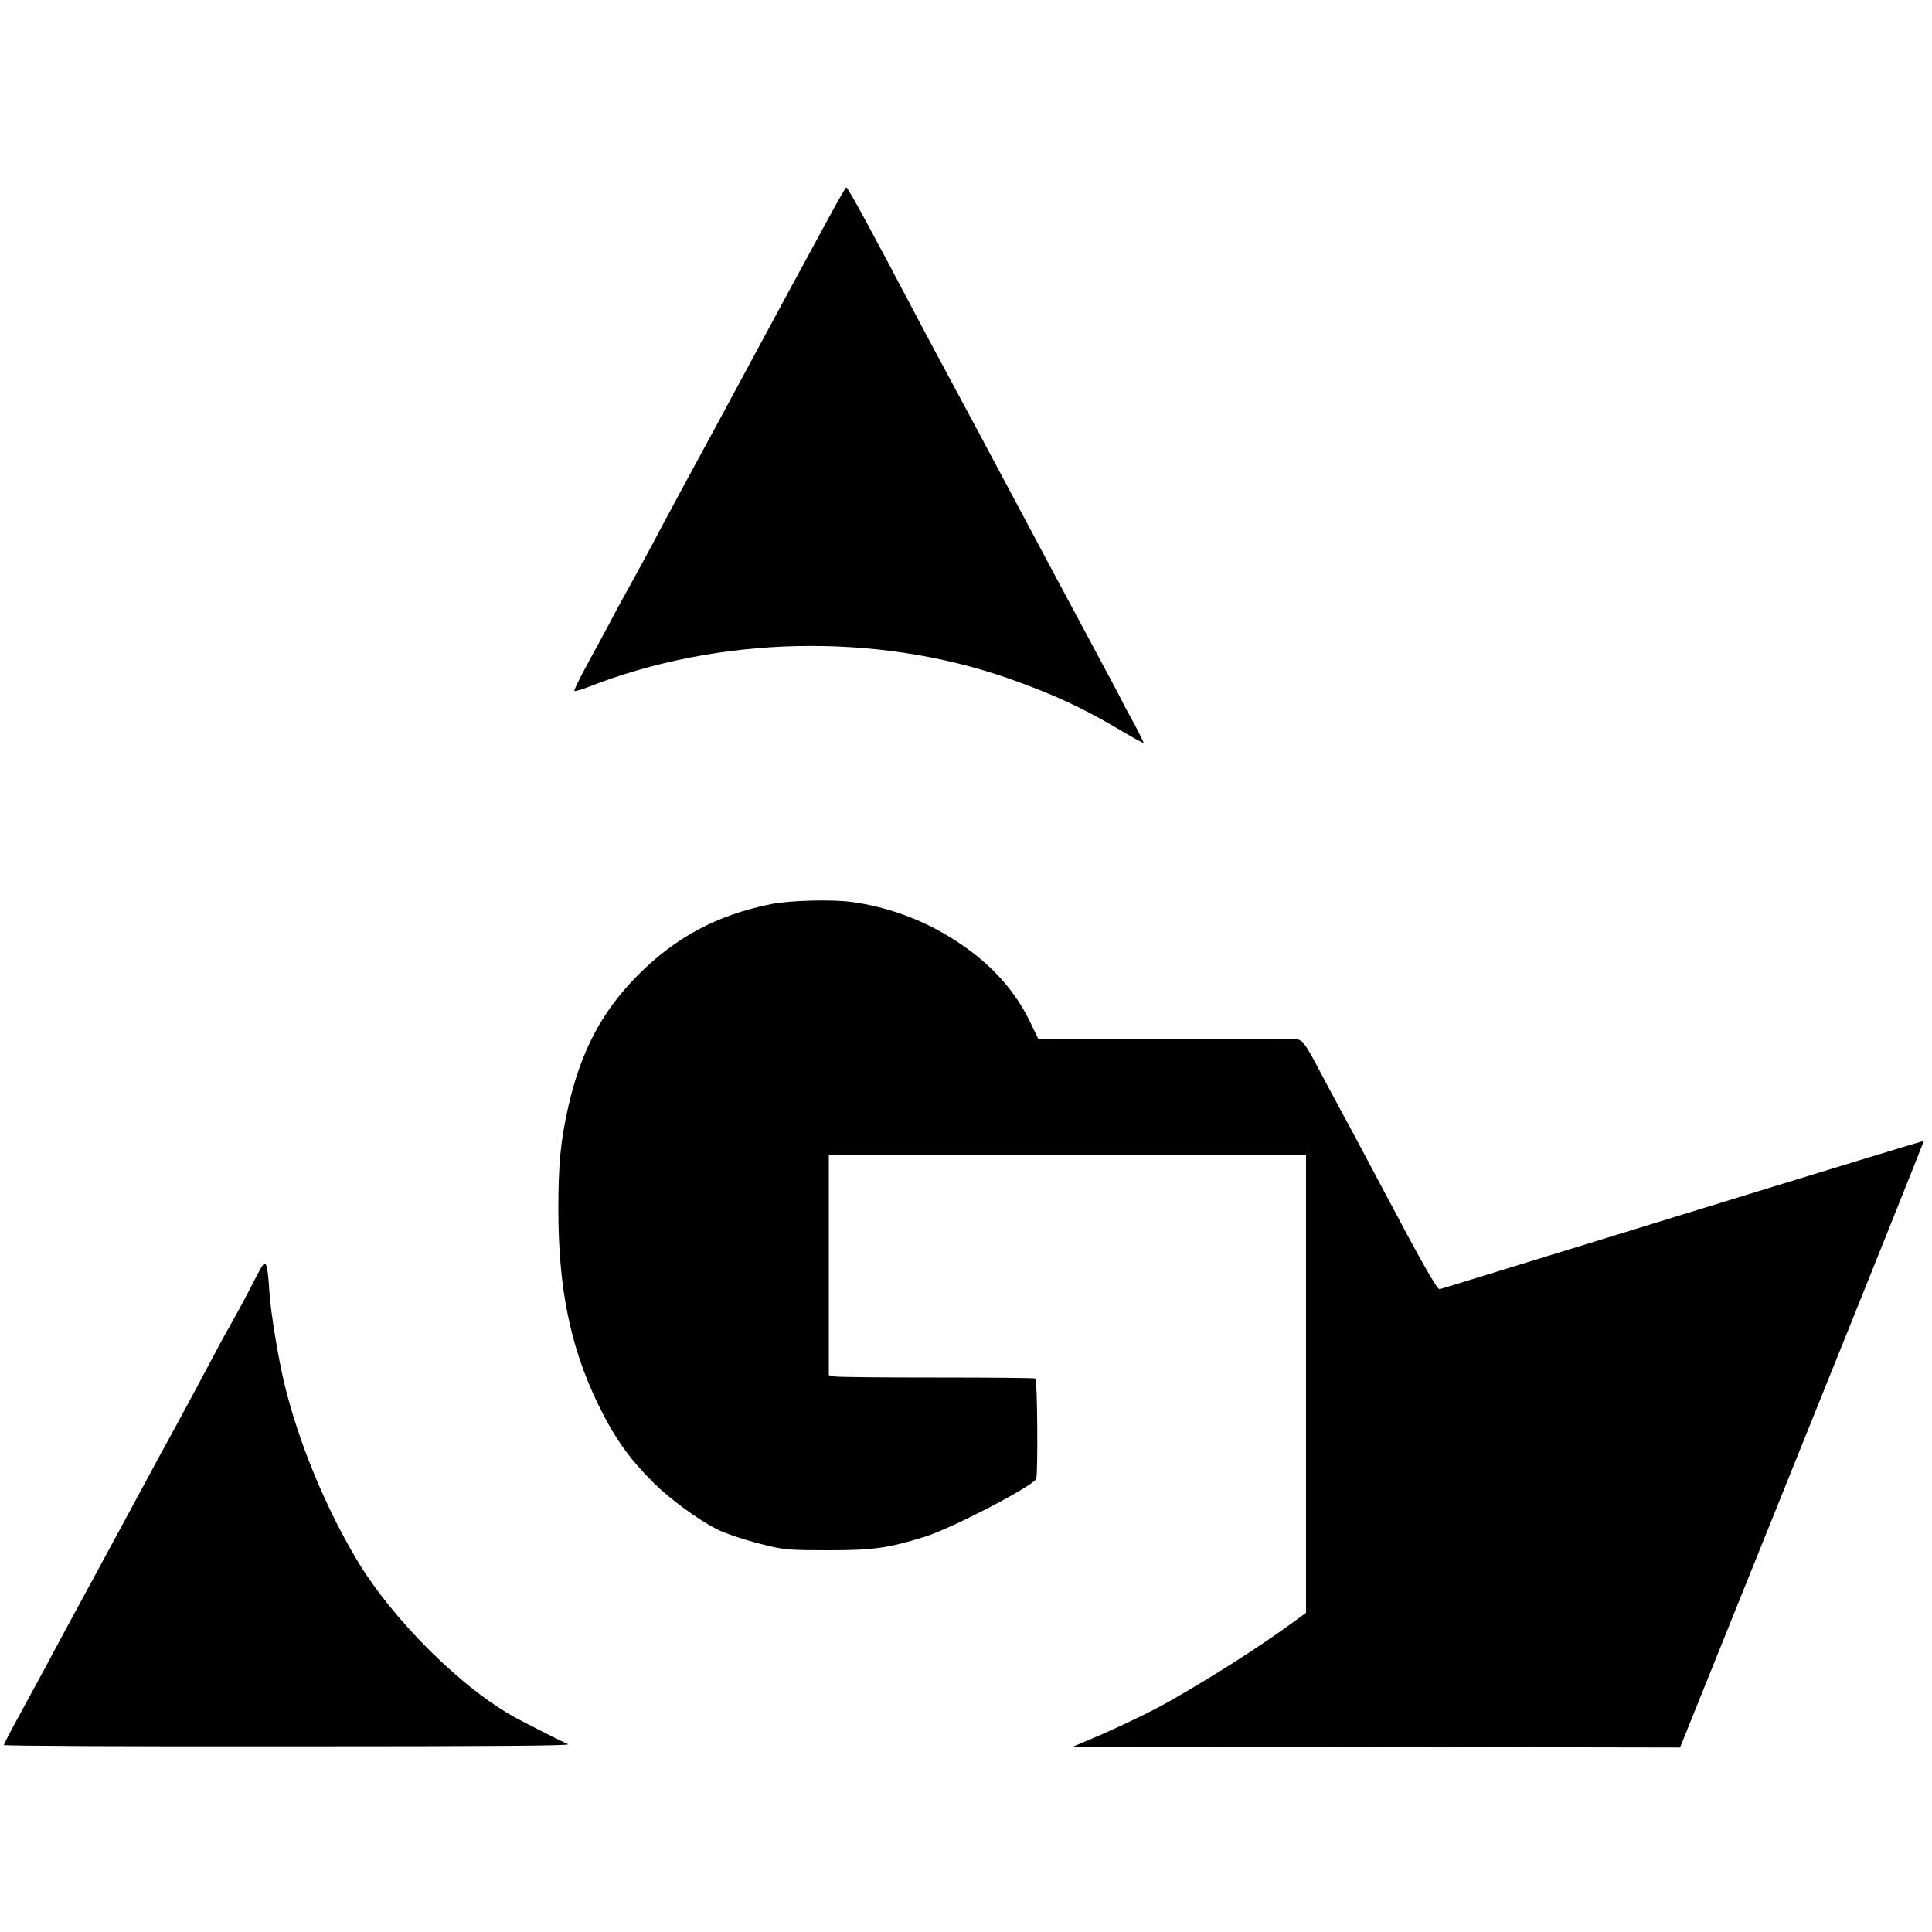
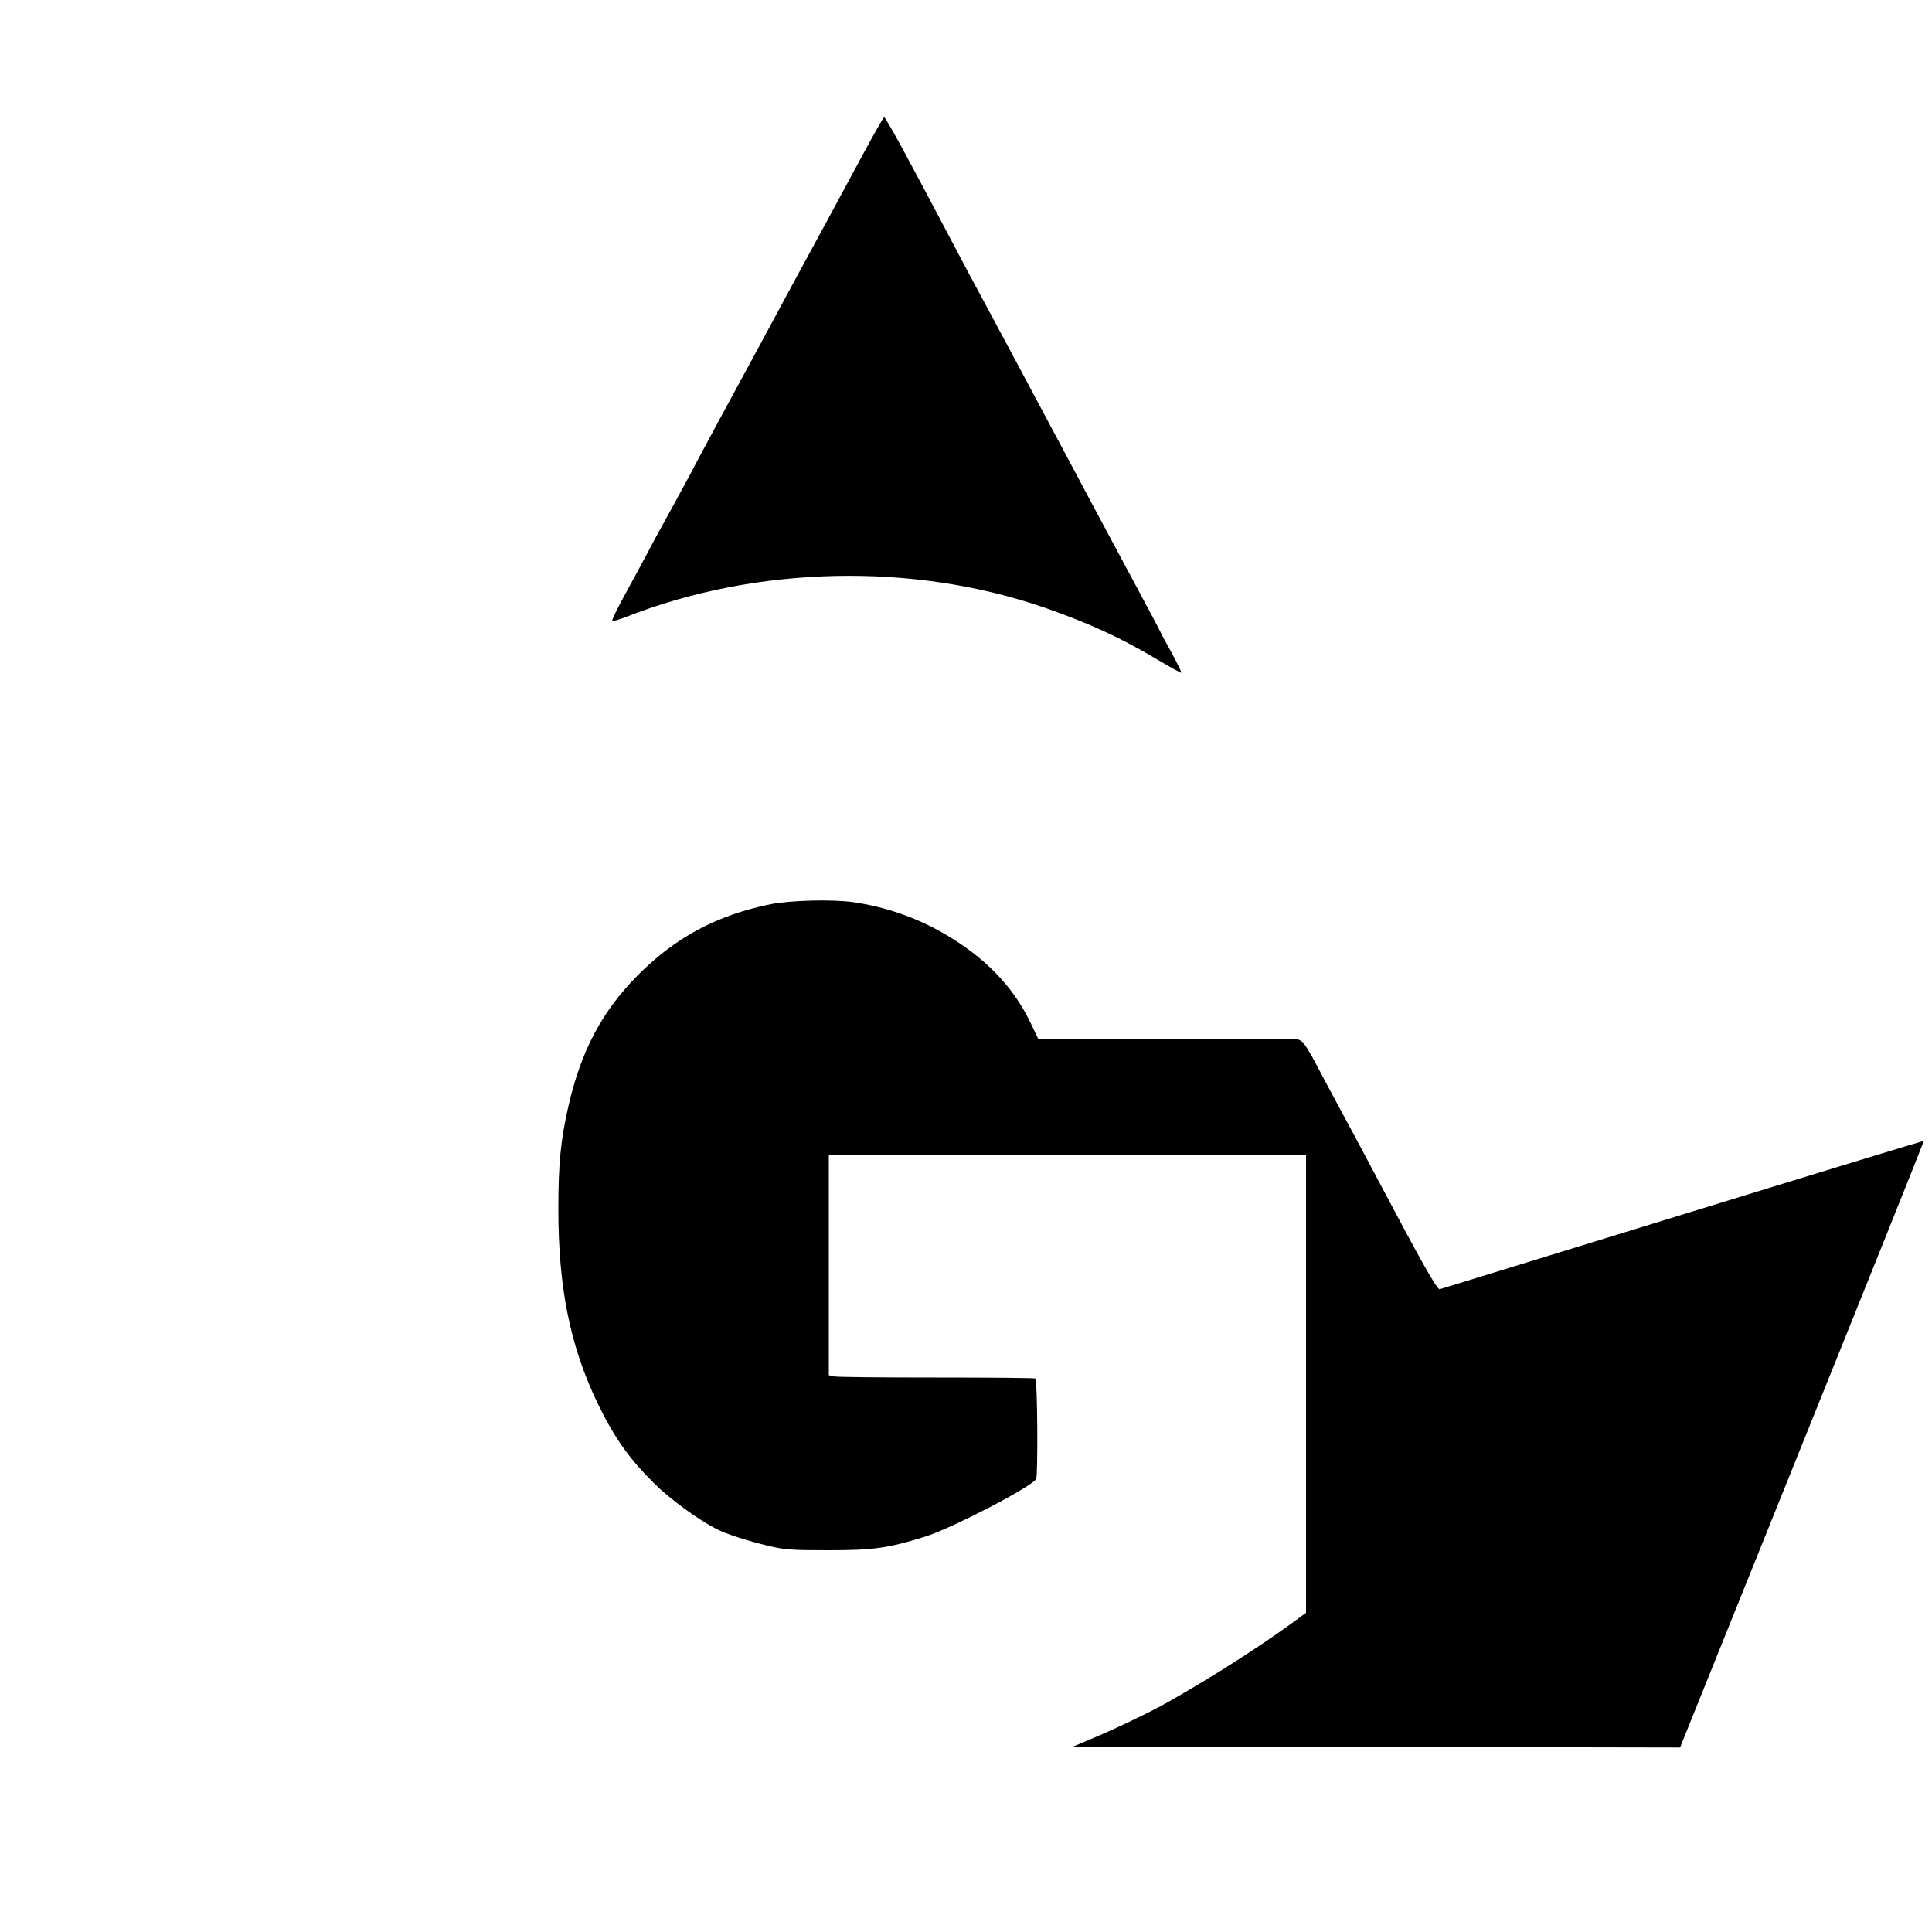
<svg xmlns="http://www.w3.org/2000/svg" height="1000pt" preserveAspectRatio="xMidYMid meet" viewBox="0 0 1000 1000" width="1000pt">
  <g transform="matrix(.1 0 0 -.1 0 1000)">
-     <path d="m4276 8848c-55-101-140-258-190-350s-138-256-196-363c-98-182-200-372-365-675-37-69-104-192-147-275-44-82-102-188-128-235s-68-123-92-170c-25-47-78-145-118-218s-70-135-67-138 34 5 69 19c675 266 1486 285 2168 49 235-82 396-156 595-275 61-36 112-64 114-62 1 2-21 48-50 102-30 54-56 102-58 108-2 5-53 102-114 215-212 396-325 606-409 765-143 268-316 592-396 740-42 77-110 205-152 285-238 452-351 660-360 660-3 0-50-82-104-182z" />
+     <path d="m4276 8848c-55-101-140-258-190-350c-98-182-200-372-365-675-37-69-104-192-147-275-44-82-102-188-128-235s-68-123-92-170c-25-47-78-145-118-218s-70-135-67-138 34 5 69 19c675 266 1486 285 2168 49 235-82 396-156 595-275 61-36 112-64 114-62 1 2-21 48-50 102-30 54-56 102-58 108-2 5-53 102-114 215-212 396-325 606-409 765-143 268-316 592-396 740-42 77-110 205-152 285-238 452-351 660-360 660-3 0-50-82-104-182z" />
    <path d="m3990 5320c-281-57-495-172-692-371-184-187-291-389-357-679-39-173-51-293-51-528 0-409 61-710 204-1007 85-175 161-283 290-411 82-82 227-188 324-238 48-25 162-62 272-88 84-20 120-22 310-22 231 0 308 11 497 70 138 43 545 254 576 298 10 15 7 515-4 521-4 3-236 5-514 5s-516 2-530 6l-25 6v569 569h1235 1235v-1184-1184l-67-49c-173-126-407-276-637-407-95-55-286-146-421-202l-80-34 1570-2 1571-3 632 1569c348 863 631 1570 630 1571-2 1-563-170-1248-381s-1251-385-1258-387c-14-2-95 142-302 533-57 107-144 272-195 365-51 94-116 216-146 273-29 57-62 108-74 114-11 6-21 11-22 10-2-1-303-2-670-2l-668 1-42 87c-90 188-239 341-454 464-140 80-300 135-461 158-106 16-328 10-428-10z" />
-     <path d="m1353 3441c-6-10-31-56-54-102s-68-129-99-184c-32-55-84-152-117-215s-106-198-161-300c-56-102-141-258-189-348-216-399-284-526-353-652-40-74-106-196-145-270-40-74-105-193-144-265-39-71-71-133-71-137 0-5 663-8 1473-7 1069 0 1465 3 1447 11-36 16-173 85-260 131-282 149-650 514-837 830-163 275-301 612-372 909-31 128-69 363-76 463-10 155-17 176-42 136z" />
  </g>
</svg>